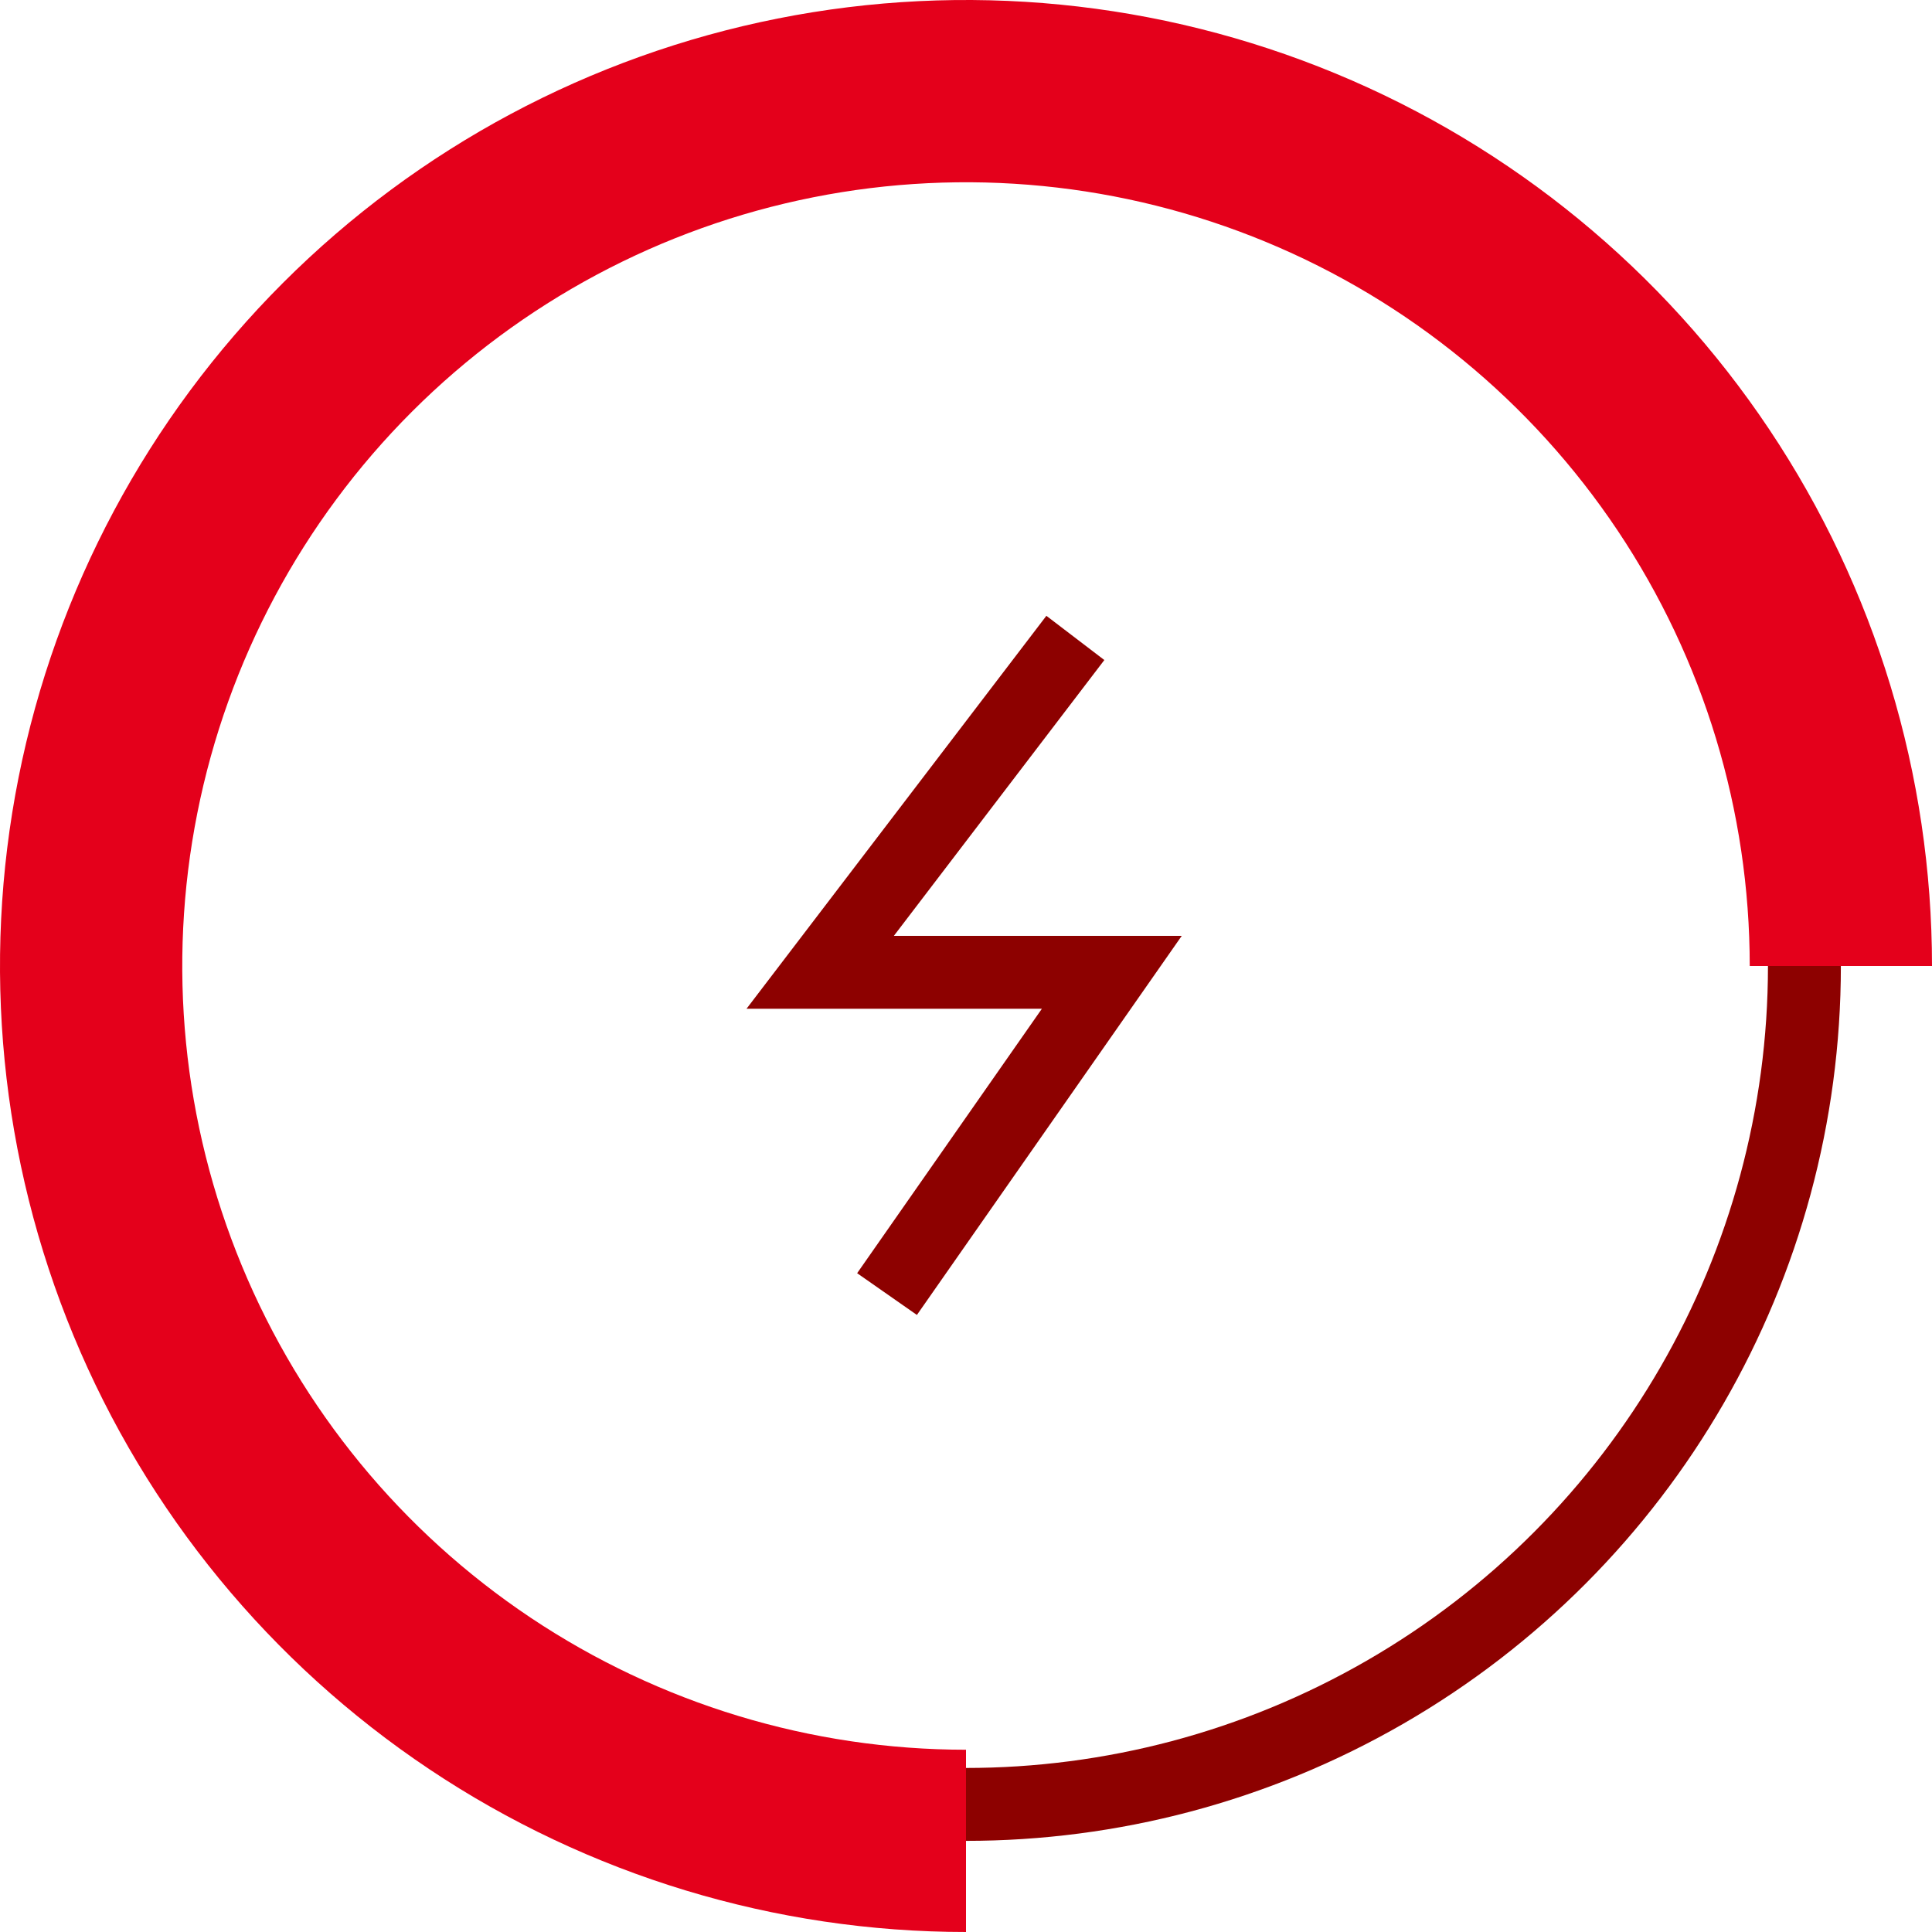
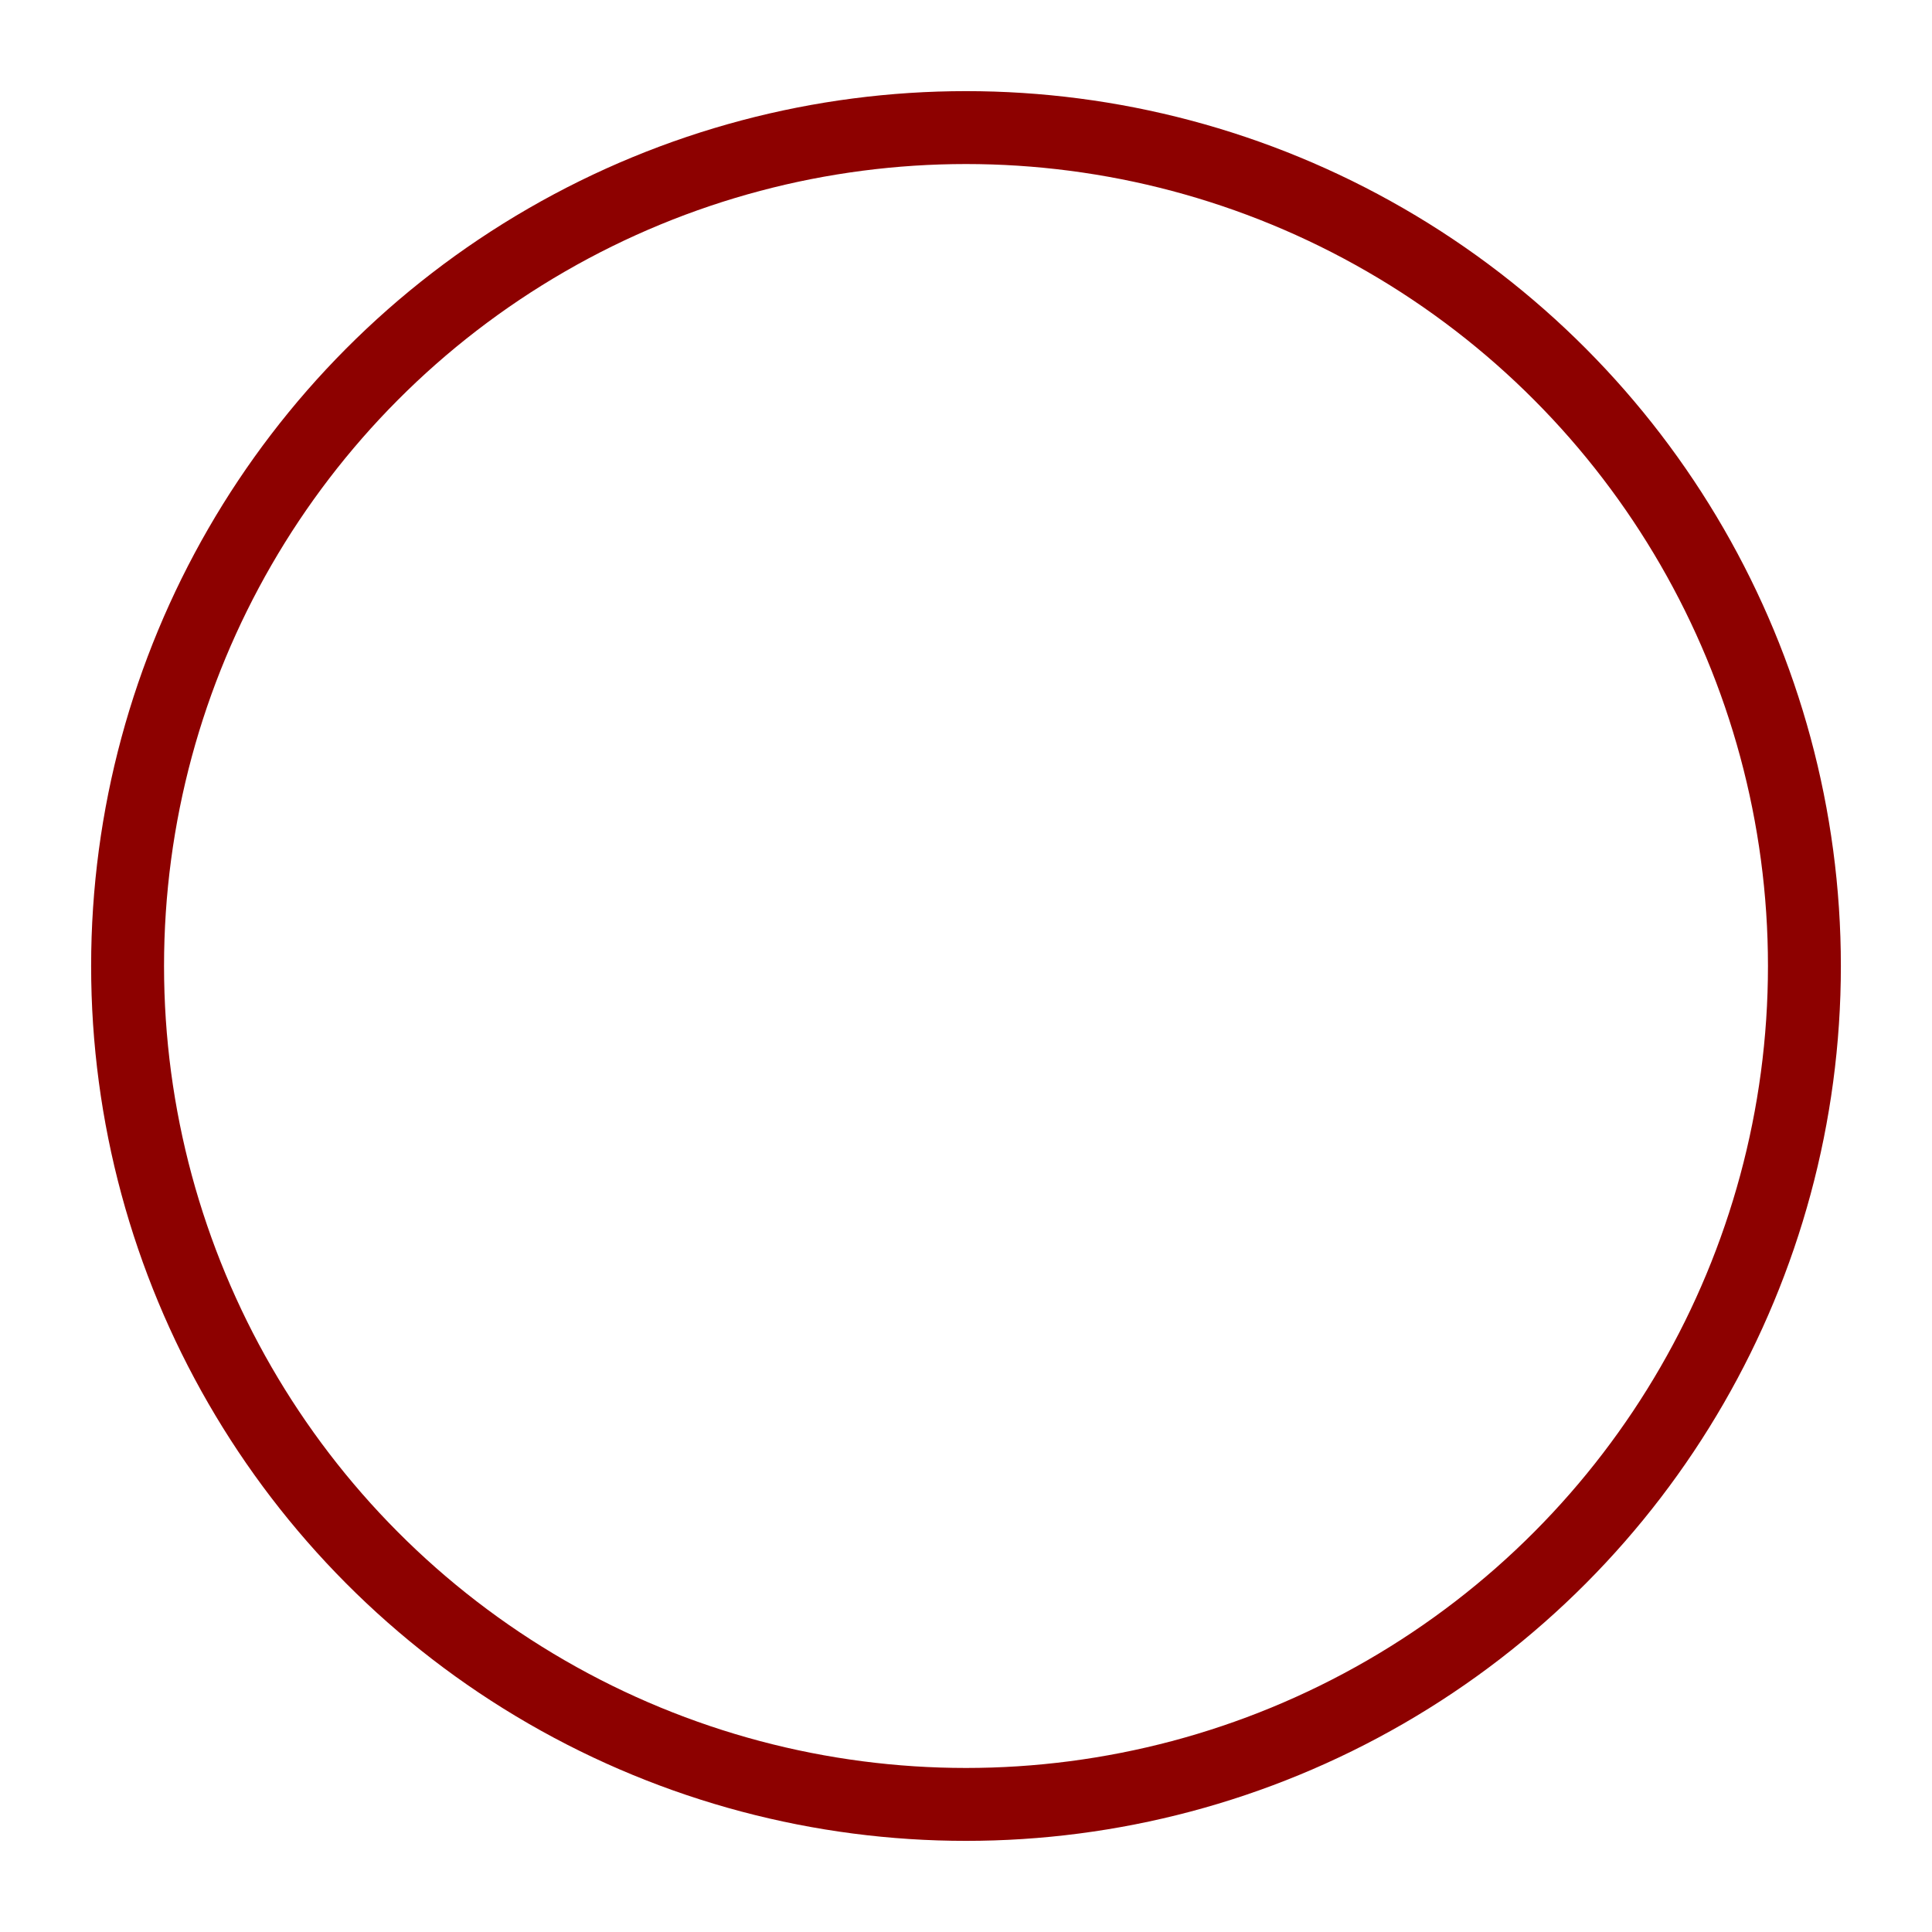
<svg xmlns="http://www.w3.org/2000/svg" width="106" height="106" viewBox="0 0 106 106" fill="none">
  <circle cx="53" cy="53" r="46" stroke="#8D0100" stroke-width="4" />
-   <path d="M101 53C101 43.507 98.185 34.226 92.911 26.333C87.636 18.439 80.14 12.287 71.369 8.654C62.598 5.021 52.947 4.07 43.636 5.922C34.325 7.774 25.772 12.346 19.059 19.059C12.346 25.772 7.774 34.325 5.922 43.636C4.07 52.947 5.021 62.598 8.654 71.369C12.287 80.14 18.439 87.636 26.333 92.911C34.226 98.185 43.507 101 53 101" stroke="#E4001B" stroke-width="10" />
-   <path d="M59 35L45 53.346H61L48.667 71" stroke="#8D0100" stroke-width="4" />
</svg>